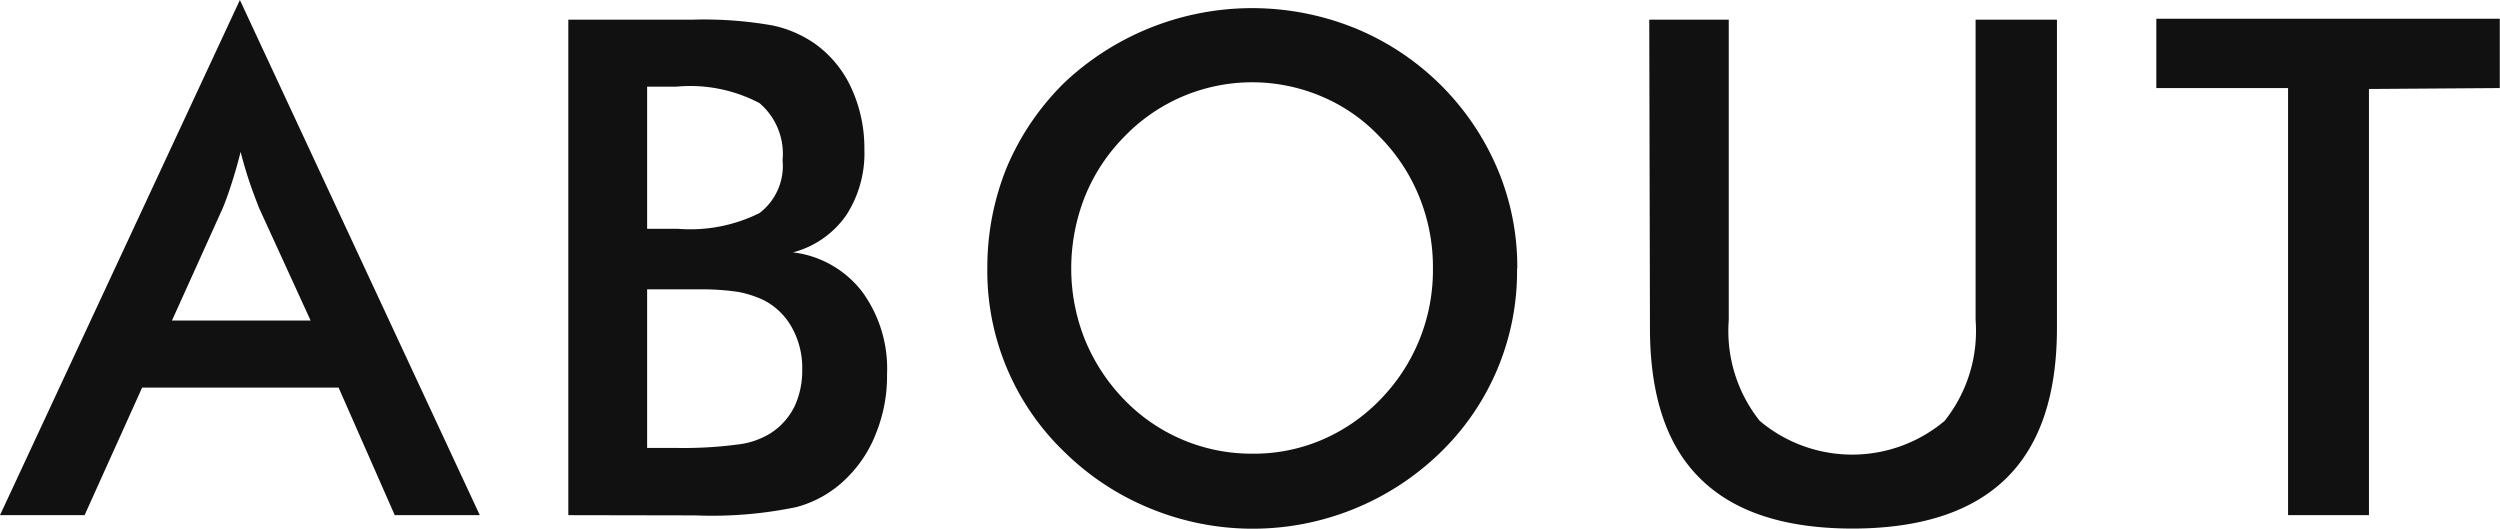
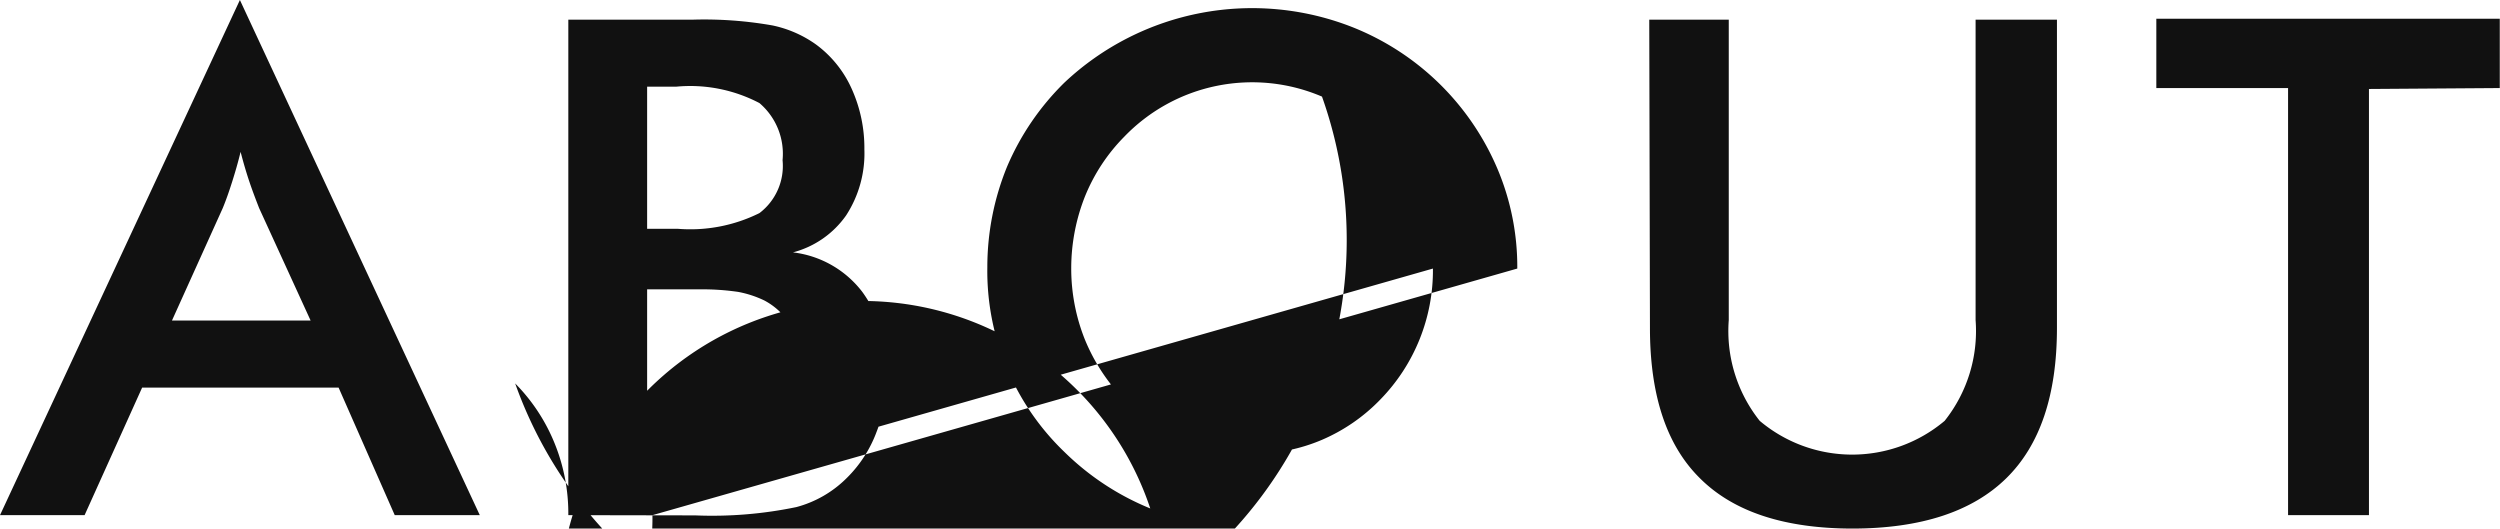
<svg xmlns="http://www.w3.org/2000/svg" width="108.17" height="22.87" viewBox="0 0 108.17 22.87">
  <defs>
    <style>.cls-1{fill:#111;}</style>
  </defs>
  <title>アセット 2</title>
  <g id="レイヤー_2" data-name="レイヤー 2">
    <g id="レイヤー_1-2" data-name="レイヤー 1">
-       <path id="パス_107" data-name="パス 107" class="cls-1" d="M7.44,13.87h6L11.21,9c-.12-.31-.26-.67-.4-1.08s-.27-.85-.4-1.35c-.11.46-.24.9-.37,1.31s-.26.78-.4,1.12Zm9.64,8.42-2.43-5.52H6.15L3.66,22.29H0L10.38,0,20.76,22.29ZM28,9.9h1.33a6.72,6.72,0,0,0,3.53-.68,2.56,2.56,0,0,0,1-2.29,2.88,2.88,0,0,0-1-2.47,6.44,6.44,0,0,0-3.6-.71H28Zm0,9.48h1.2a17.91,17.91,0,0,0,2.74-.15,3.41,3.41,0,0,0,1.44-.51,2.9,2.9,0,0,0,1-1.14A3.64,3.64,0,0,0,34.71,16a3.57,3.57,0,0,0-.42-1.78A2.92,2.92,0,0,0,33.07,13a4.53,4.53,0,0,0-1.13-.37,10.66,10.66,0,0,0-1.69-.11H28Zm-3.41,2.91V.85H30a17,17,0,0,1,3.42.25,5,5,0,0,1,1.88.82,4.82,4.82,0,0,1,1.55,1.92,6.22,6.22,0,0,1,.55,2.62,4.92,4.92,0,0,1-.79,2.86,4.07,4.07,0,0,1-2.3,1.6,4.43,4.43,0,0,1,3,1.71,5.64,5.64,0,0,1,1.07,3.57,6.57,6.57,0,0,1-.45,2.48,5.47,5.47,0,0,1-1.29,2,4.84,4.84,0,0,1-2.18,1.26,17.89,17.89,0,0,1-4.38.36ZM62,11.62a8.06,8.06,0,0,0-.59-3.1,7.89,7.89,0,0,0-1.71-2.6A7.41,7.41,0,0,0,57.2,4.18a7.68,7.68,0,0,0-8.56,1.74,7.87,7.87,0,0,0-1.7,2.59,8.45,8.45,0,0,0-.59,3.1,8.27,8.27,0,0,0,.59,3.08,8.19,8.19,0,0,0,1.7,2.6,7.66,7.66,0,0,0,5.56,2.34,7.49,7.49,0,0,0,3-.6,7.76,7.76,0,0,0,2.53-1.75A8,8,0,0,0,62,11.62Zm3.64,0a10.91,10.91,0,0,1-3.36,8A11.65,11.65,0,0,1,49.77,22a11.45,11.45,0,0,1-3.71-2.44,10.85,10.85,0,0,1-3.34-8,11.49,11.49,0,0,1,.85-4.34,11.28,11.28,0,0,1,2.49-3.65A11.85,11.85,0,0,1,58.58,1.2a11.37,11.37,0,0,1,6.21,6.1,10.89,10.89,0,0,1,.86,4.32ZM71.36.85H74.8v13a6.24,6.24,0,0,0,1.34,4.36,6.21,6.21,0,0,0,8,0,6.24,6.24,0,0,0,1.34-4.36V.85H89V14.19q0,4.37-2.21,6.52t-6.62,2.16q-4.42,0-6.6-2.16c-1.46-1.43-2.18-3.6-2.18-6.52Zm31.14,3V22.29H99V3.81h-5.7v-3h14.86v3Z" />
+       <path id="パス_107" data-name="パス 107" class="cls-1" d="M7.44,13.87h6L11.21,9c-.12-.31-.26-.67-.4-1.08s-.27-.85-.4-1.35c-.11.46-.24.9-.37,1.31s-.26.78-.4,1.12Zm9.64,8.42-2.43-5.52H6.15L3.66,22.29H0L10.38,0,20.76,22.29ZM28,9.9h1.33a6.72,6.72,0,0,0,3.53-.68,2.56,2.56,0,0,0,1-2.29,2.88,2.88,0,0,0-1-2.47,6.44,6.44,0,0,0-3.6-.71H28Zm0,9.48h1.2a17.91,17.91,0,0,0,2.74-.15,3.41,3.41,0,0,0,1.44-.51,2.9,2.9,0,0,0,1-1.14A3.64,3.64,0,0,0,34.71,16a3.57,3.57,0,0,0-.42-1.78A2.92,2.92,0,0,0,33.07,13a4.53,4.53,0,0,0-1.13-.37,10.66,10.66,0,0,0-1.69-.11H28Zm-3.41,2.91V.85H30a17,17,0,0,1,3.42.25,5,5,0,0,1,1.88.82,4.82,4.82,0,0,1,1.55,1.92,6.22,6.22,0,0,1,.55,2.62,4.92,4.92,0,0,1-.79,2.86,4.07,4.07,0,0,1-2.3,1.6,4.43,4.43,0,0,1,3,1.71,5.64,5.64,0,0,1,1.07,3.57,6.57,6.57,0,0,1-.45,2.48,5.47,5.47,0,0,1-1.29,2,4.84,4.84,0,0,1-2.18,1.26,17.89,17.89,0,0,1-4.38.36Za8.06,8.06,0,0,0-.59-3.1,7.89,7.89,0,0,0-1.71-2.6A7.41,7.41,0,0,0,57.2,4.18a7.68,7.68,0,0,0-8.56,1.74,7.87,7.87,0,0,0-1.7,2.59,8.45,8.45,0,0,0-.59,3.1,8.27,8.27,0,0,0,.59,3.08,8.19,8.19,0,0,0,1.7,2.6,7.66,7.66,0,0,0,5.56,2.34,7.49,7.49,0,0,0,3-.6,7.76,7.76,0,0,0,2.53-1.75A8,8,0,0,0,62,11.62Zm3.64,0a10.91,10.91,0,0,1-3.36,8A11.65,11.65,0,0,1,49.77,22a11.45,11.45,0,0,1-3.71-2.44,10.85,10.85,0,0,1-3.34-8,11.49,11.49,0,0,1,.85-4.34,11.28,11.28,0,0,1,2.49-3.65A11.85,11.85,0,0,1,58.58,1.2a11.37,11.37,0,0,1,6.21,6.1,10.89,10.89,0,0,1,.86,4.32ZM71.36.85H74.8v13a6.24,6.24,0,0,0,1.34,4.36,6.21,6.21,0,0,0,8,0,6.24,6.24,0,0,0,1.34-4.36V.85H89V14.19q0,4.37-2.21,6.52t-6.62,2.16q-4.42,0-6.6-2.16c-1.46-1.43-2.18-3.6-2.18-6.52Zm31.14,3V22.29H99V3.81h-5.7v-3h14.86v3Z" />
    </g>
  </g>
</svg>